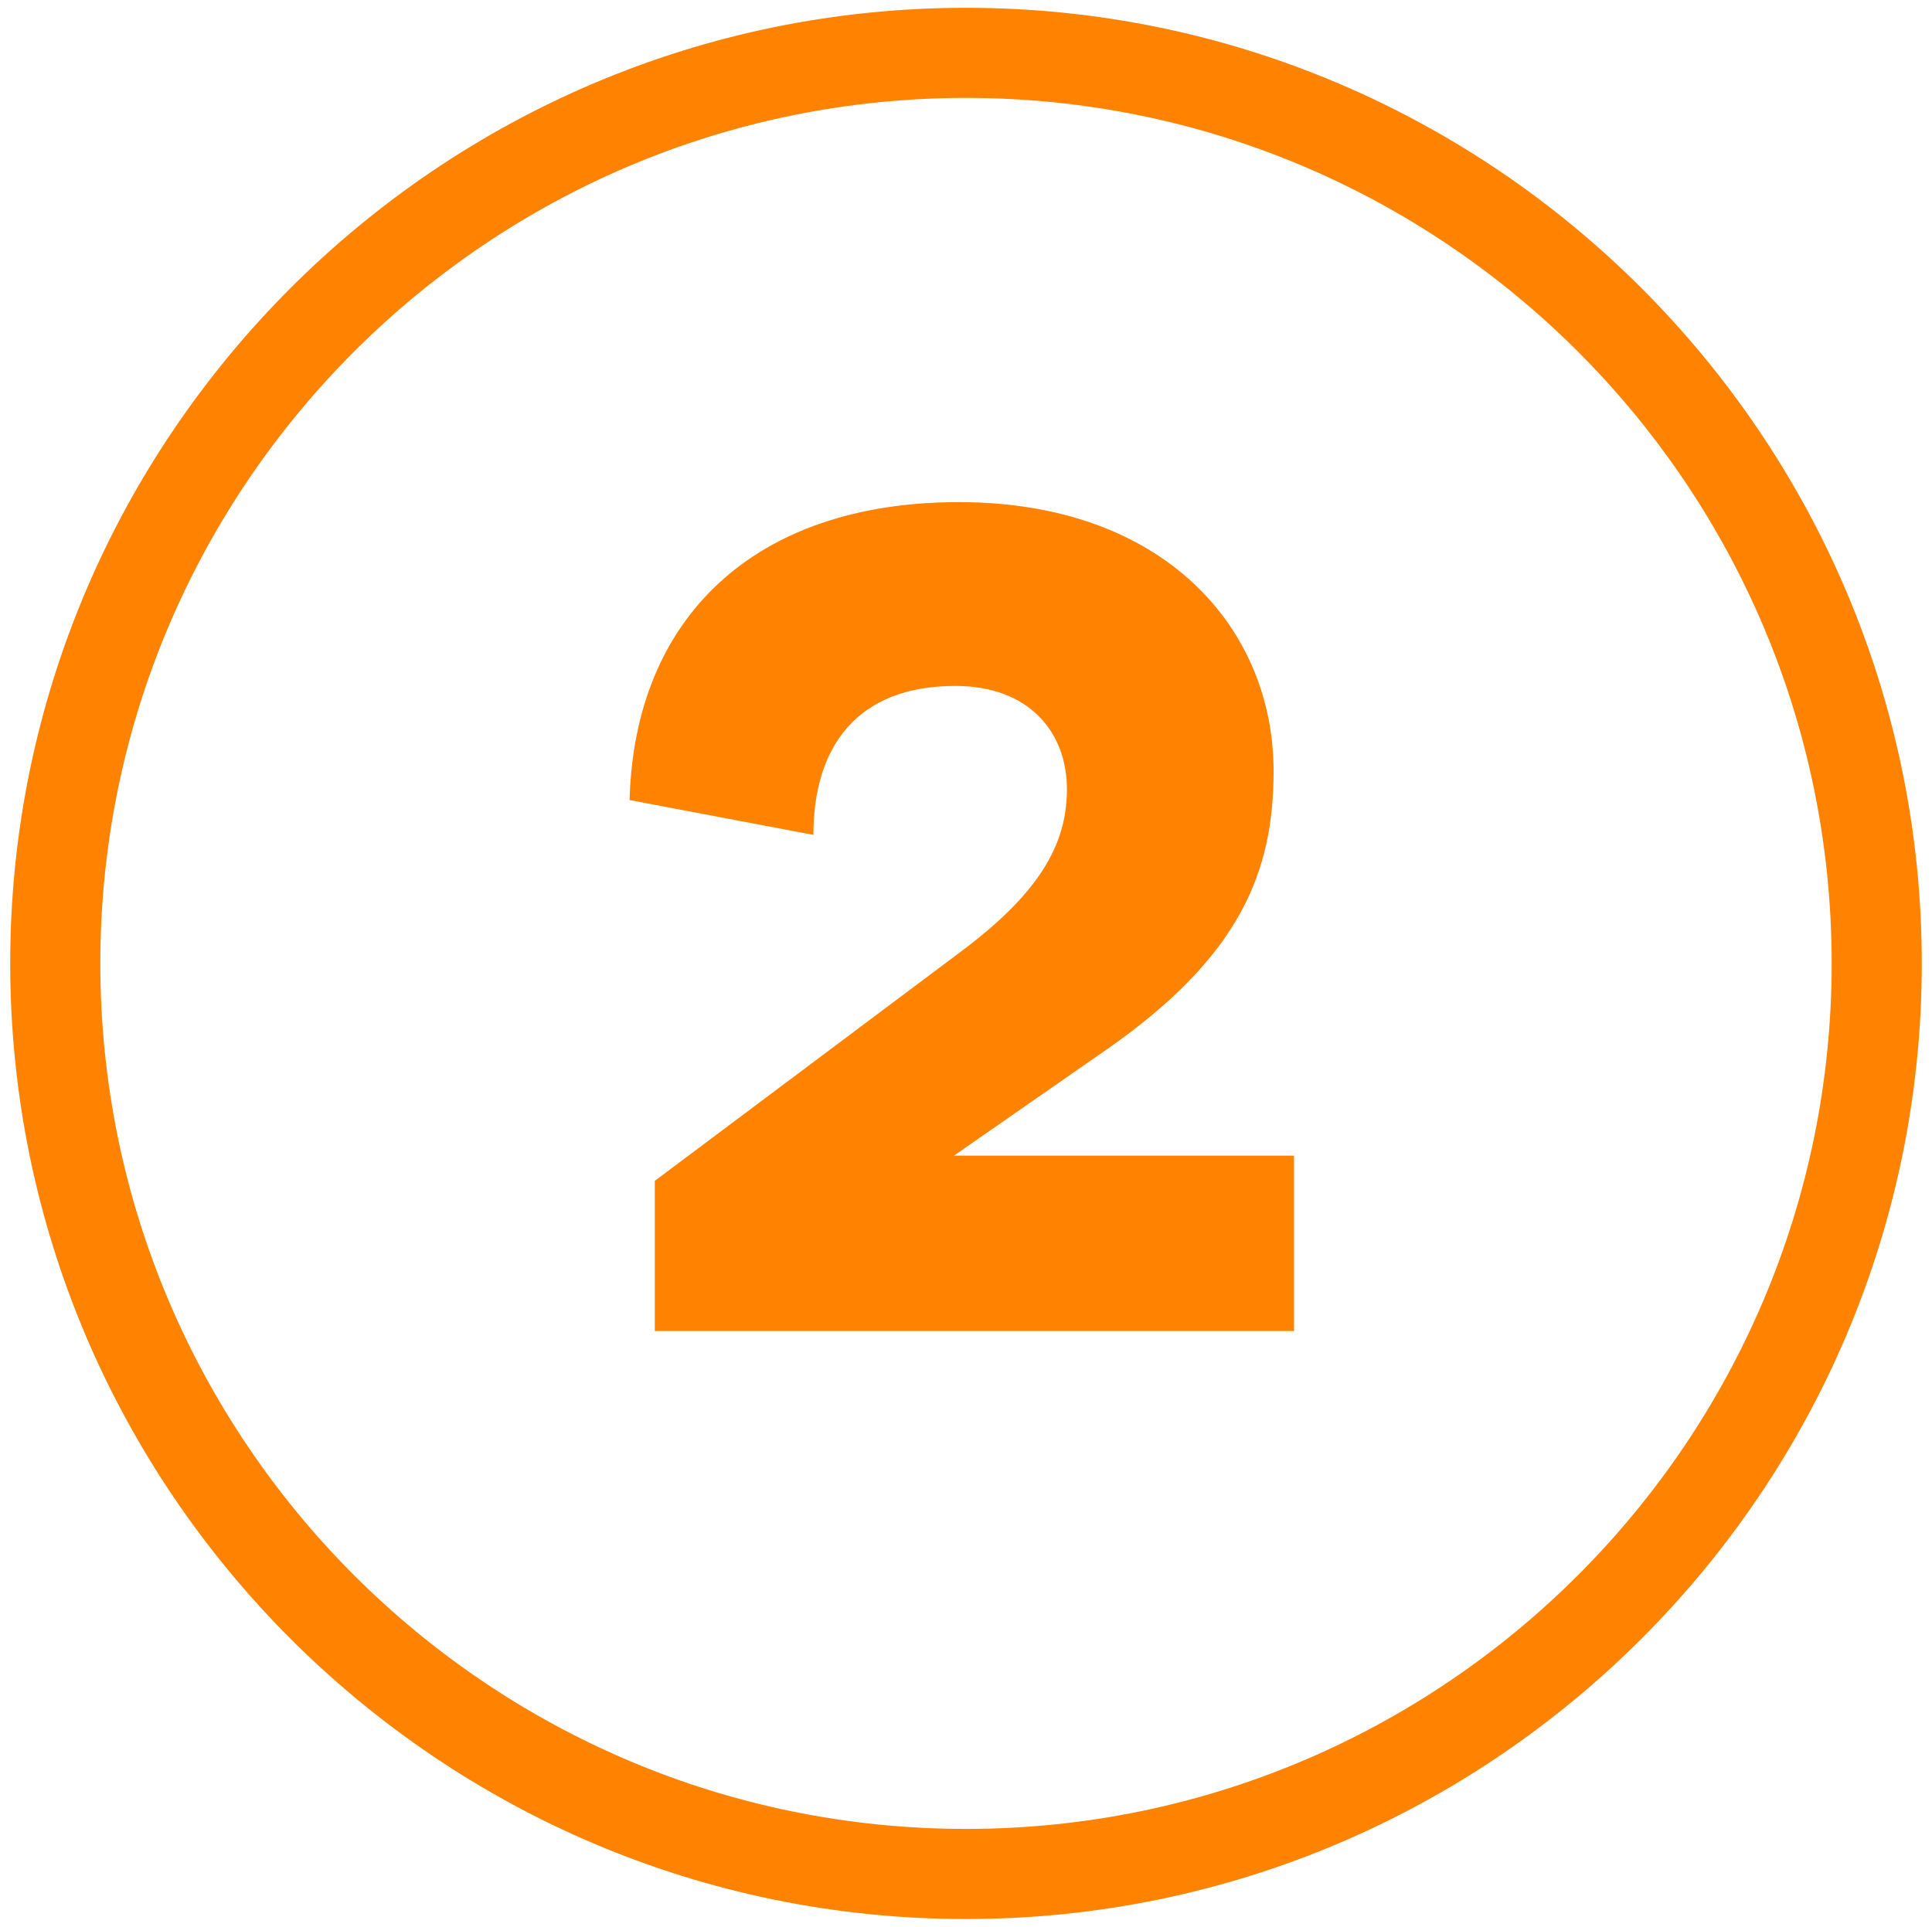
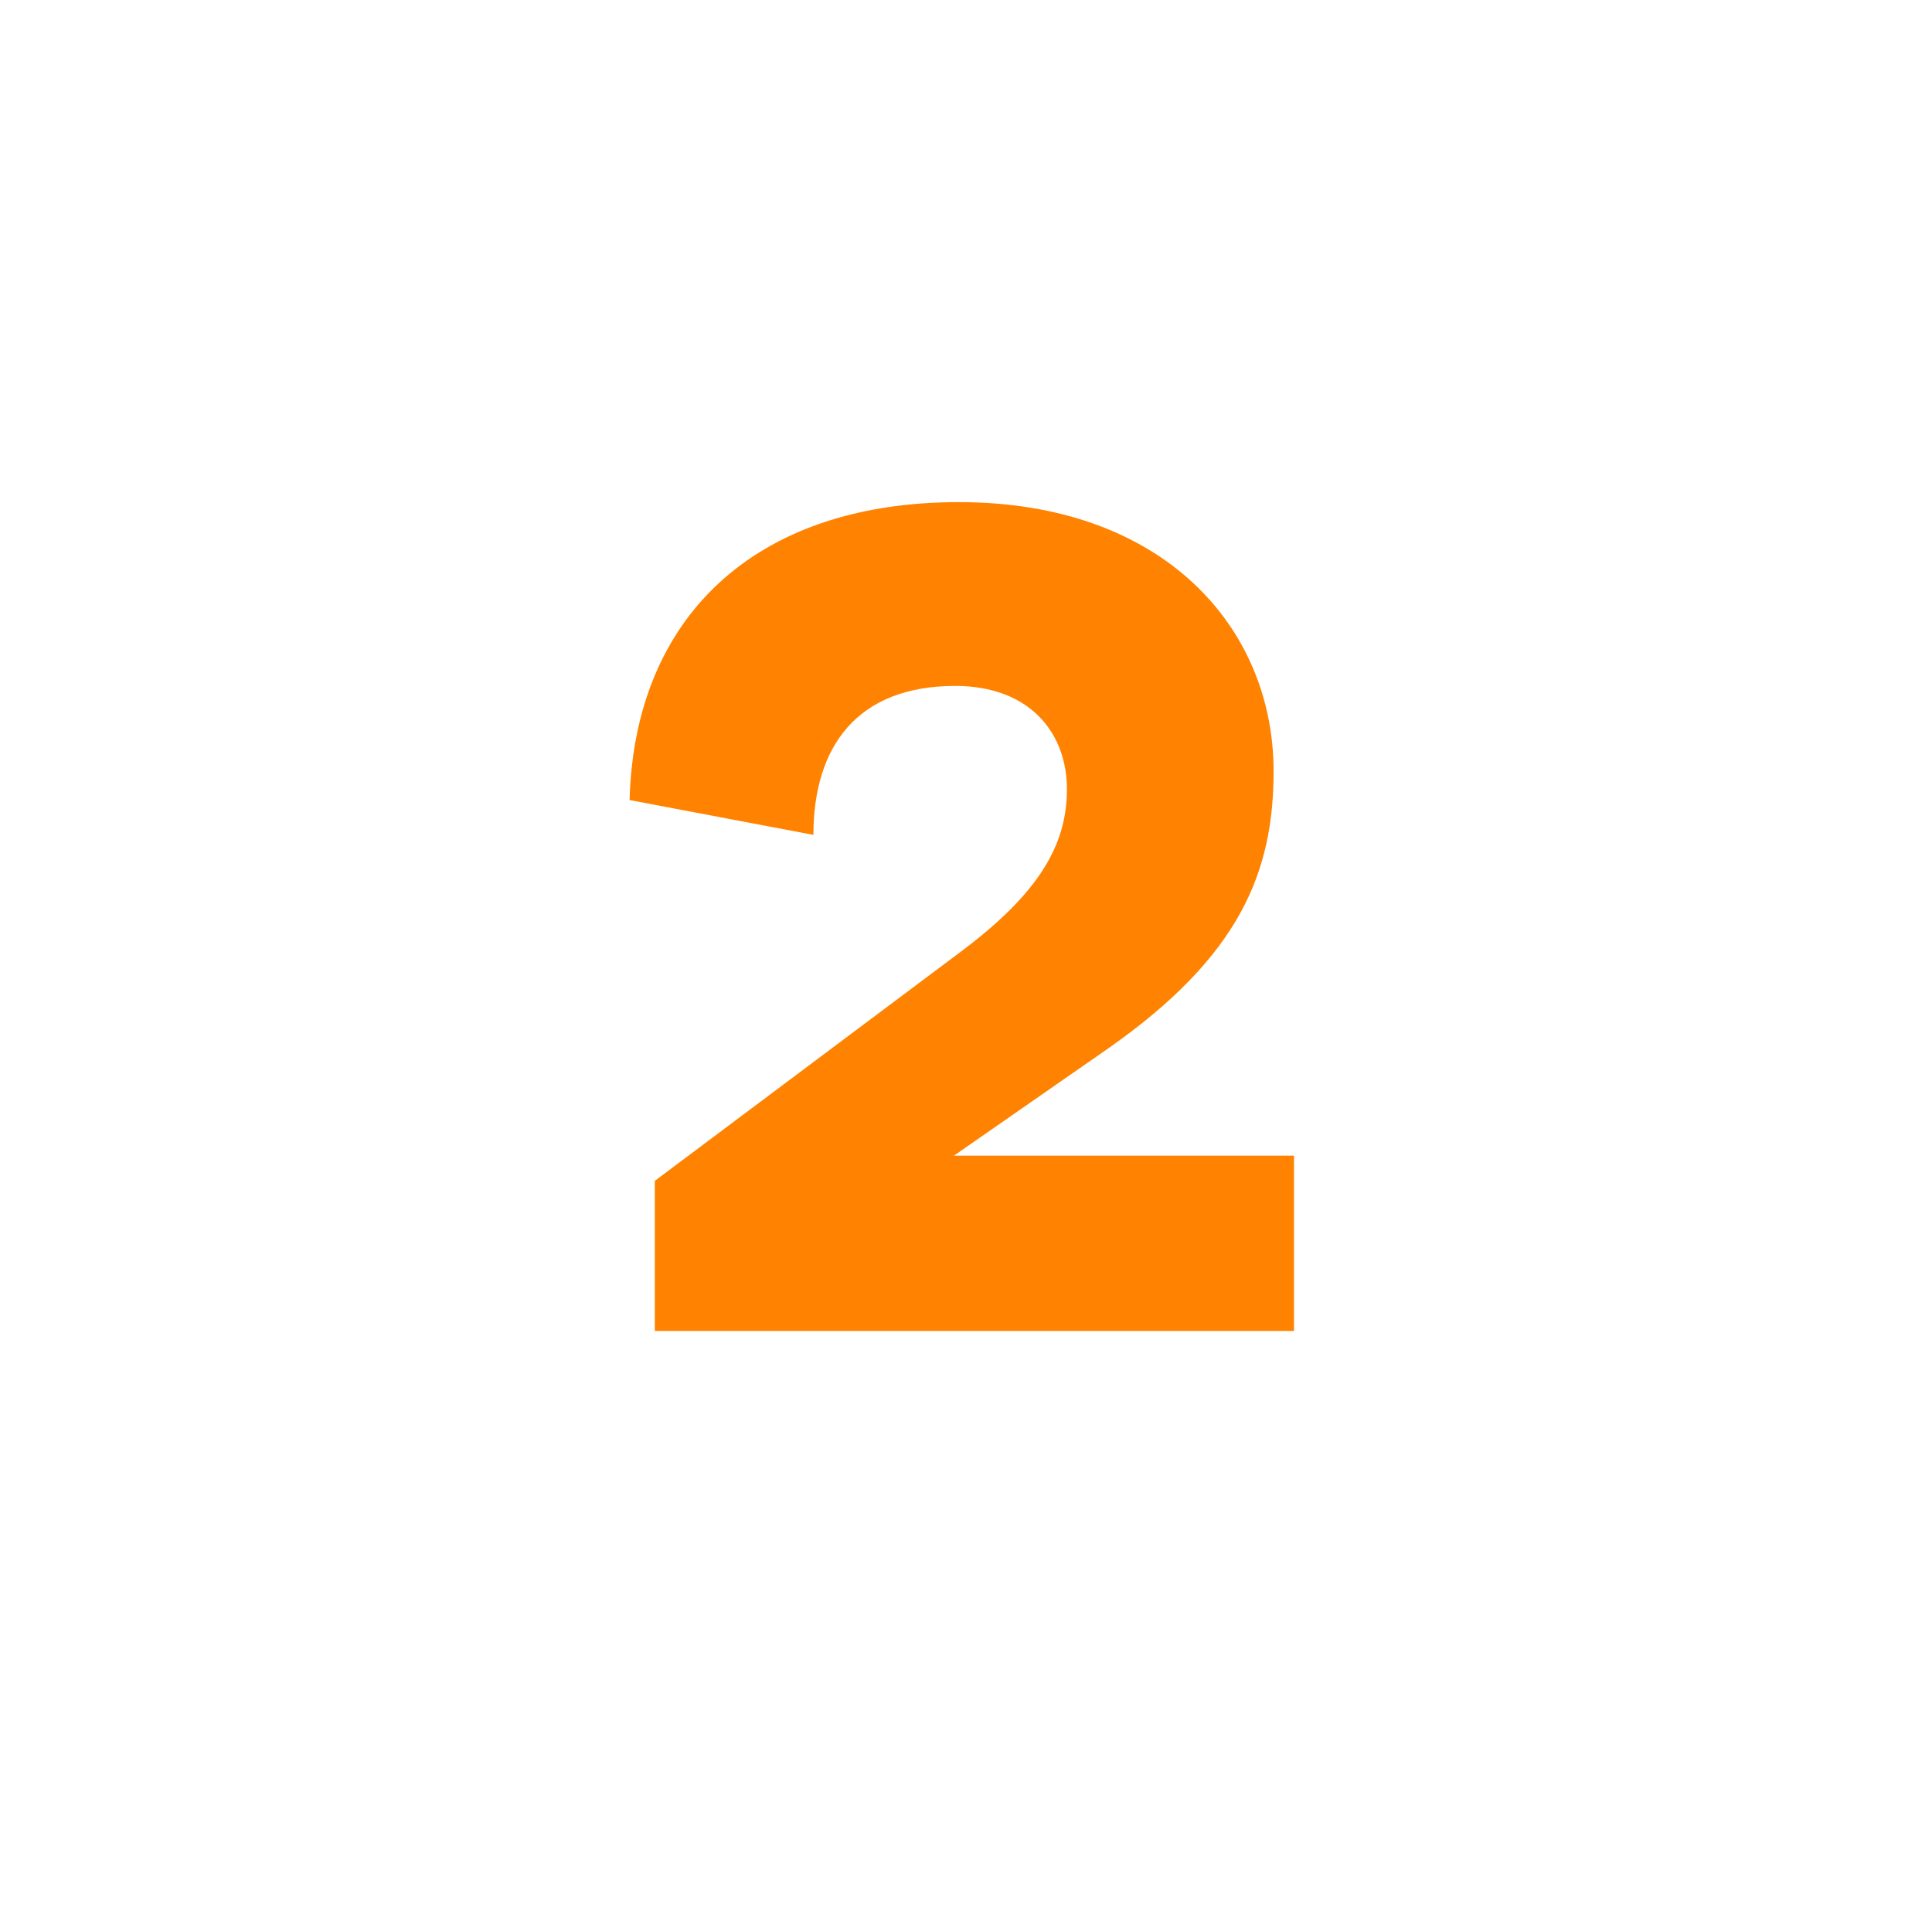
<svg xmlns="http://www.w3.org/2000/svg" id="Layer_1" data-name="Layer 1" viewBox="0 0 32.16 32.08">
  <defs>
    <style>
      .cls-1 {
        fill: #ff8200;
      }
    </style>
  </defs>
  <path class="cls-1" d="m21.54,19.24v2.92h-10.64v-2.5l5.1-3.82c1.28-.96,1.76-1.76,1.76-2.7s-.62-1.72-1.86-1.72c-1.64,0-2.36,1.02-2.36,2.48l-3.06-.58c.08-3.02,2.06-4.96,5.48-4.96s5.24,2.1,5.24,4.48c0,1.68-.56,3.08-2.76,4.62l-2.56,1.78h5.66Z" />
-   <path class="cls-1" d="m16.08,31.95C7.31,31.95.17,24.81.17,16.04S7.31.13,16.08.13s15.91,7.14,15.91,15.91-7.14,15.91-15.91,15.91Zm0-30.32C8.13,1.63,1.67,8.09,1.67,16.04s6.46,14.41,14.41,14.41,14.41-6.46,14.41-14.41S24.03,1.63,16.08,1.63Z" />
</svg>